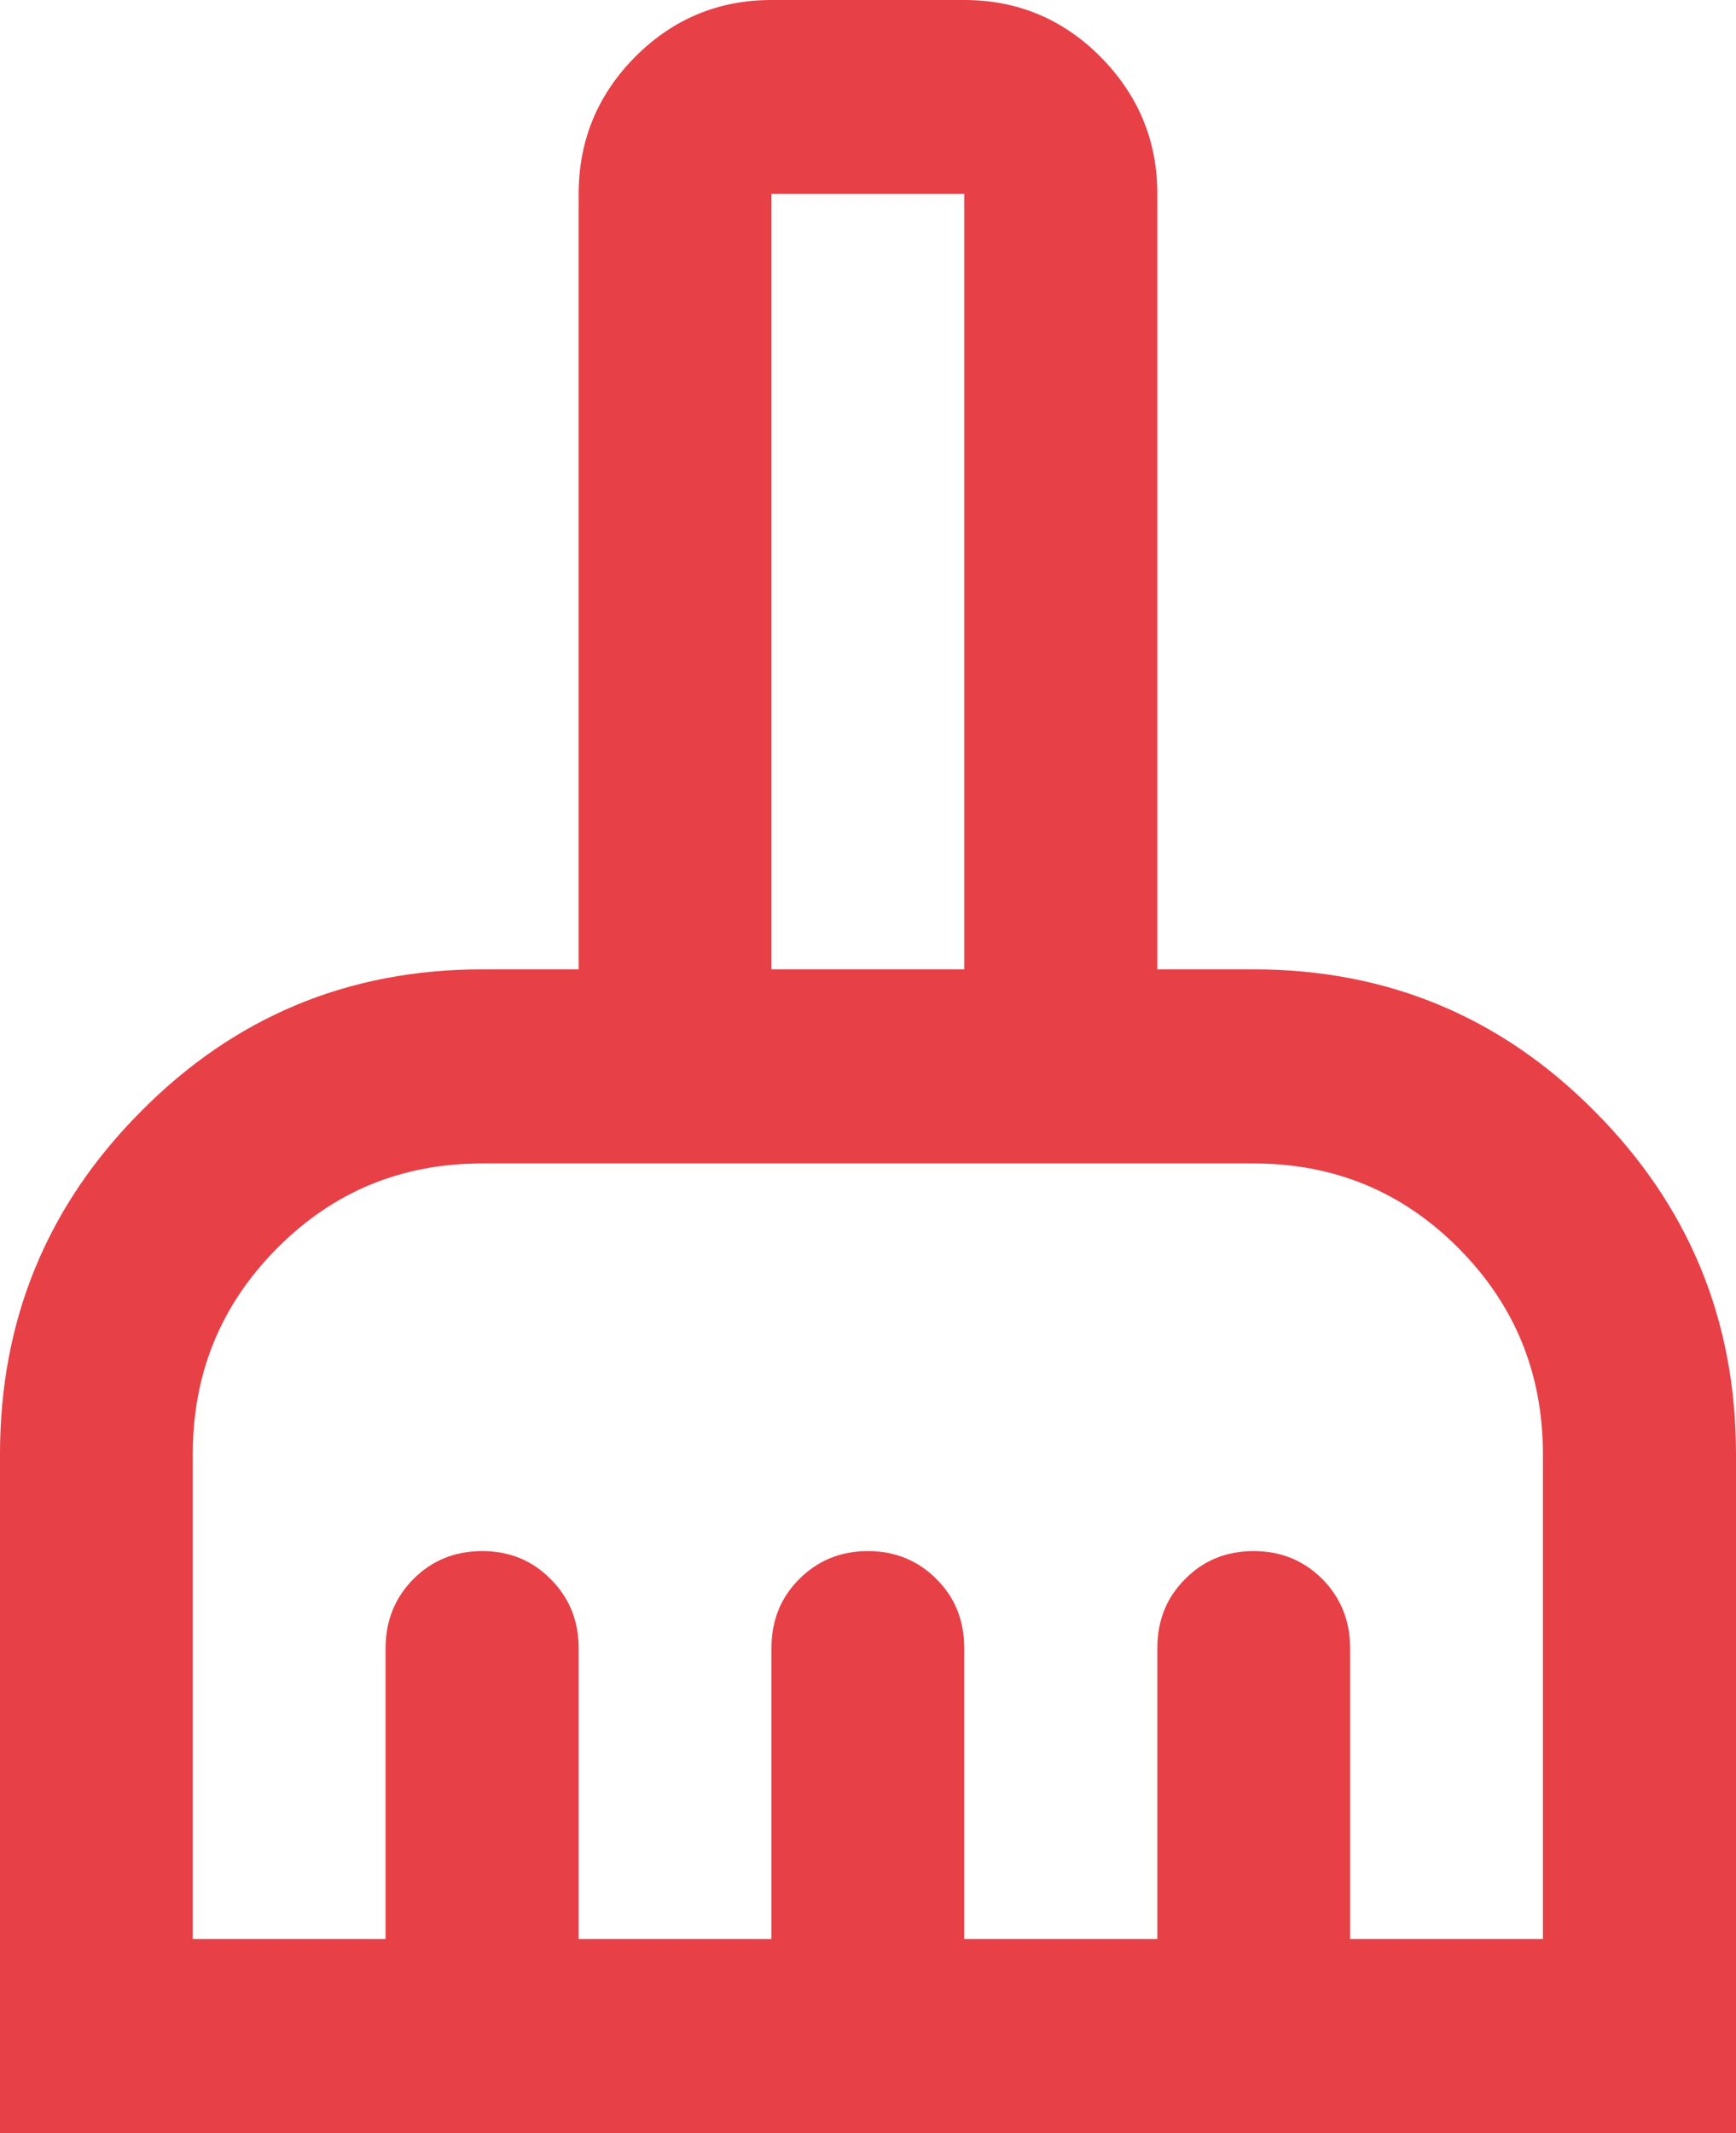
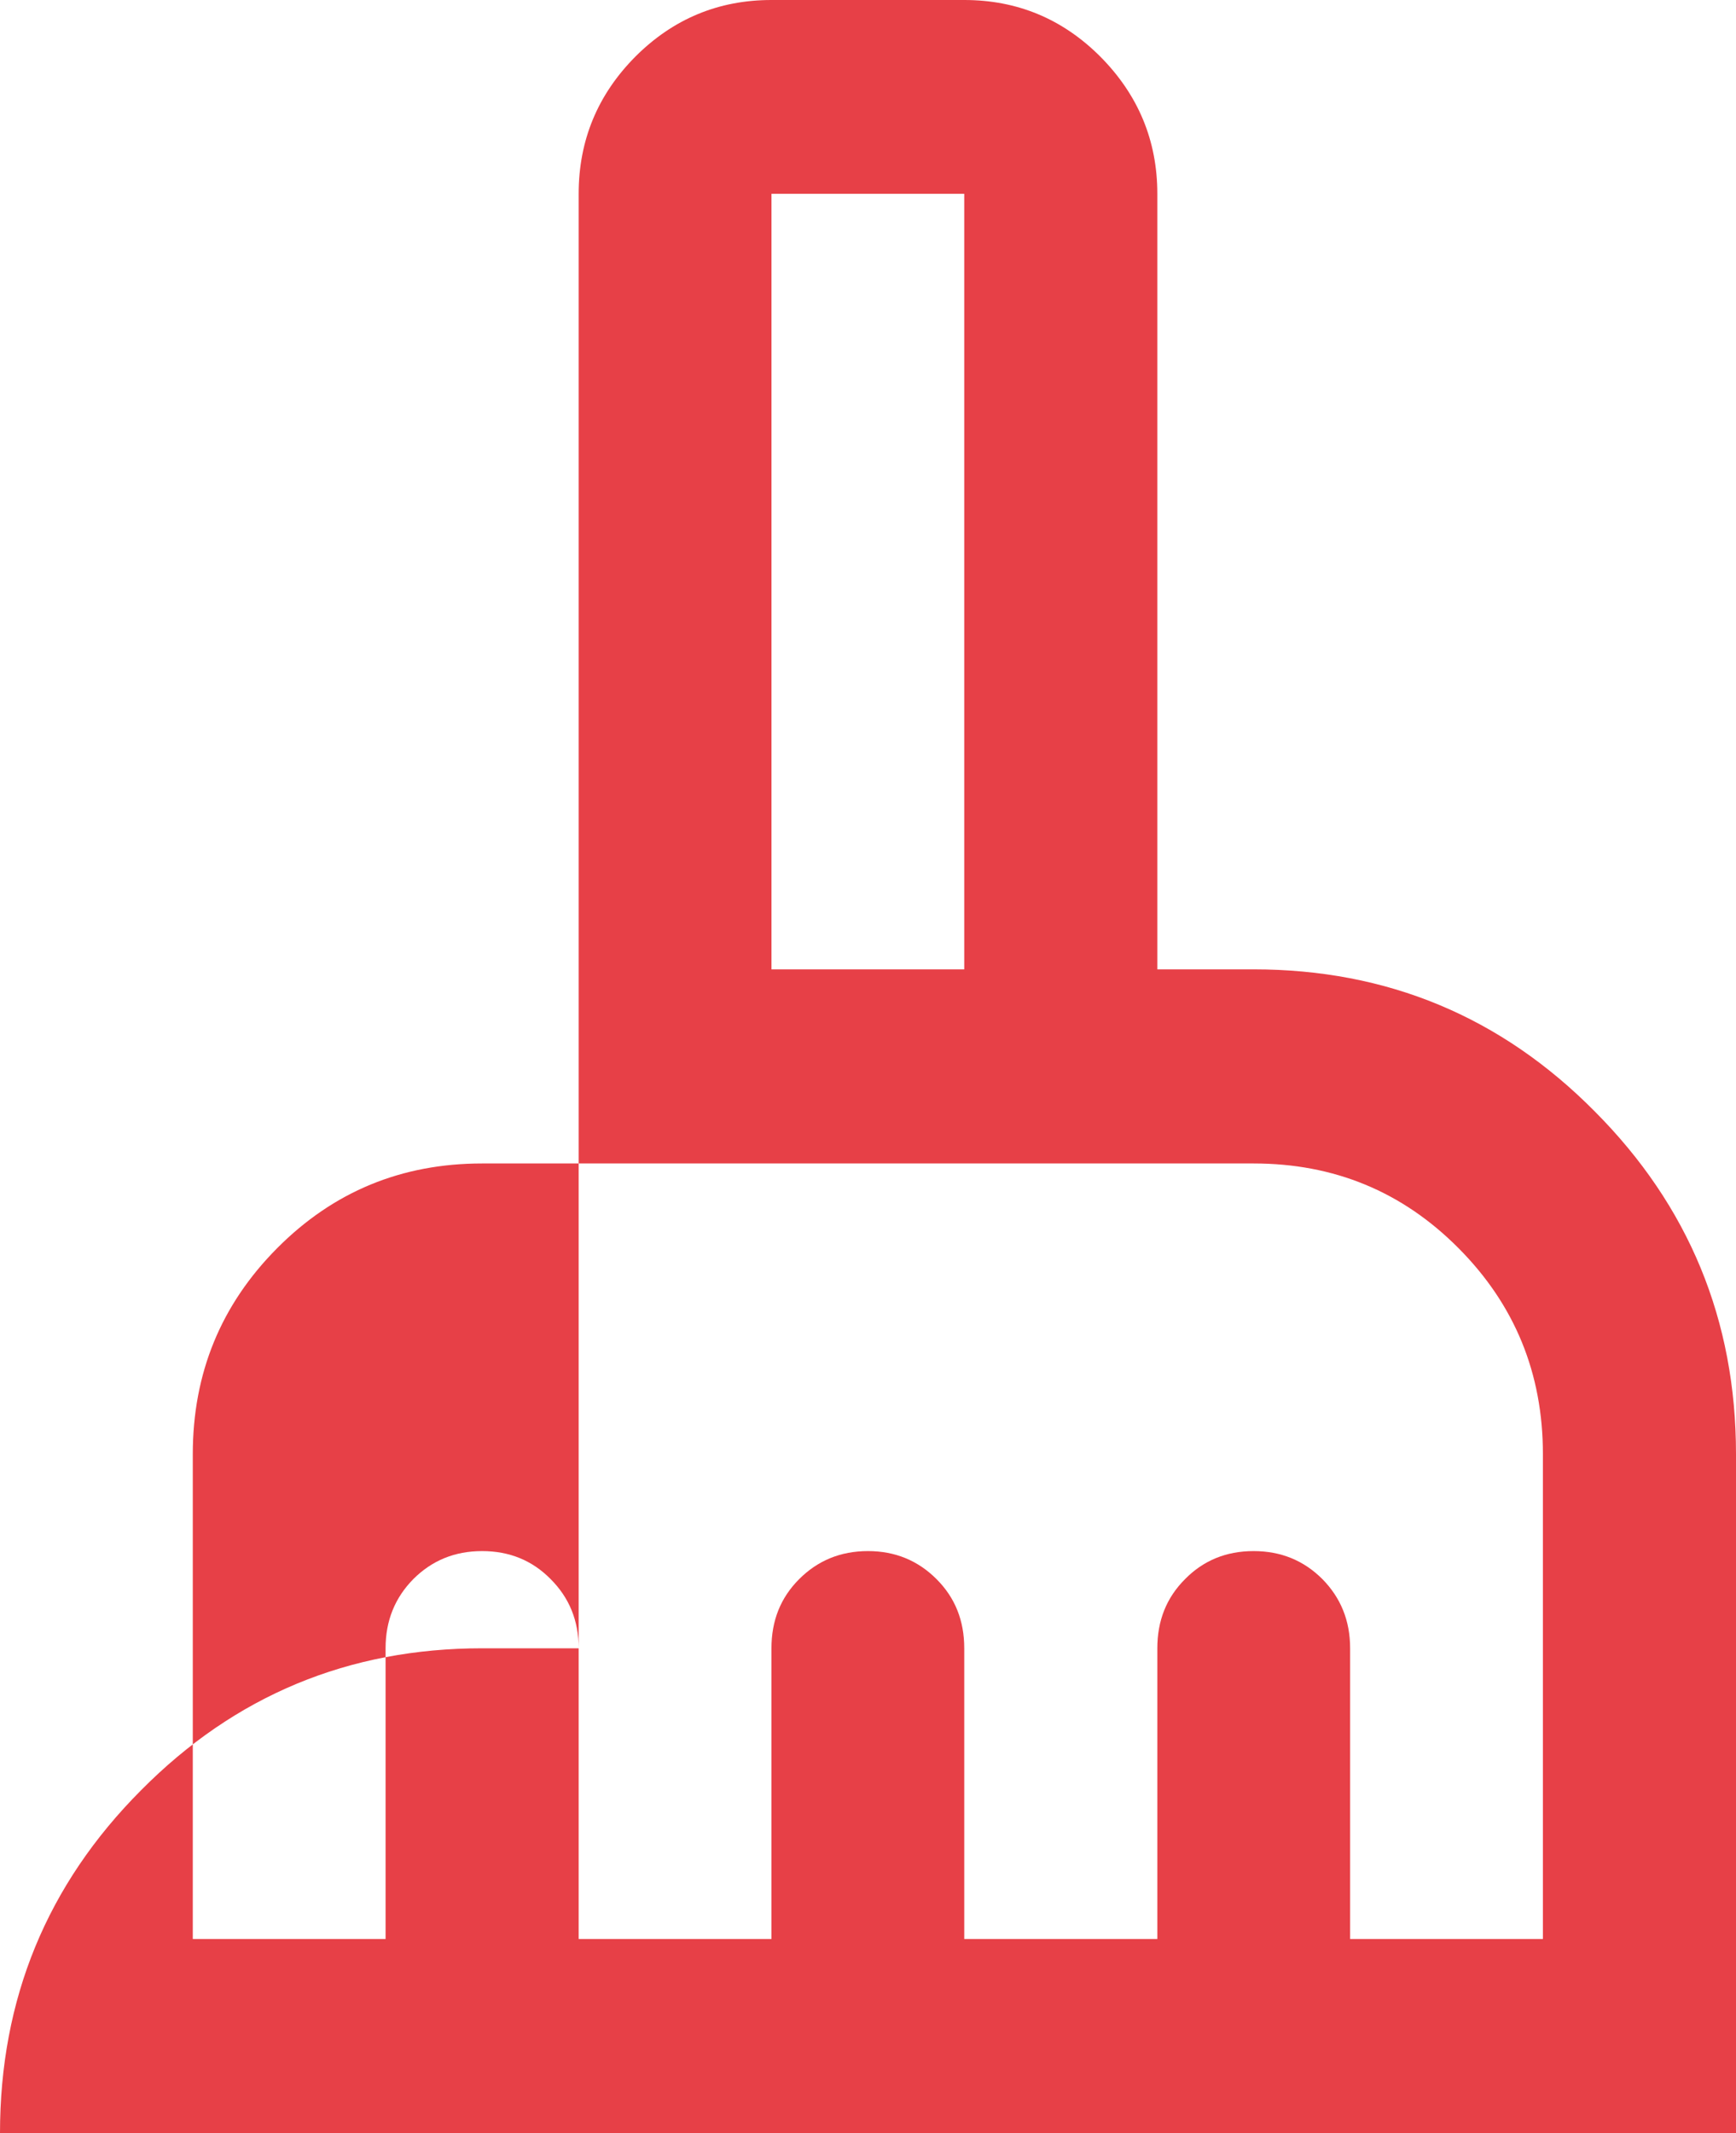
<svg xmlns="http://www.w3.org/2000/svg" width="57" height="70" fill="none">
-   <path d="M0 70V47.72c0-4.4 1.54-8.15 4.63-11.25 3.08-3.11 6.82-4.66 11.2-4.66H19V6.36c0-1.75.62-3.25 1.86-4.5C22.1.62 23.59 0 25.33 0h6.33c1.74 0 3.23.62 4.47 1.86C37.37 3.11 38 4.61 38 6.36v25.45h3.16c4.38 0 8.12 1.55 11.2 4.66 3.09 3.1 4.64 6.85 4.64 11.25V70H0zm6.33-6.37h6.33v-9.54c0-.91.31-1.66.91-2.27.61-.61 1.36-.92 2.26-.92.9 0 1.65.31 2.25.92.61.61.92 1.36.92 2.27v9.54h6.33v-9.54c0-.91.3-1.66.91-2.27.61-.61 1.36-.92 2.26-.92.89 0 1.64.31 2.25.92.61.61.91 1.36.91 2.27v9.54H38v-9.54c0-.91.3-1.66.91-2.27.6-.61 1.35-.92 2.25-.92.9 0 1.65.31 2.26.92.6.61.91 1.36.91 2.27v9.54h6.33V47.72c0-2.65-.92-4.9-2.77-6.76-1.85-1.86-4.09-2.78-6.73-2.78H15.83c-2.64 0-4.88.92-6.73 2.78-1.85 1.86-2.77 4.11-2.77 6.76v15.91zm25.33-31.82V6.36h-6.33v25.45h6.33z" fill="#E74047" />
+   <path d="M0 70c0-4.4 1.54-8.15 4.63-11.25 3.08-3.11 6.82-4.66 11.2-4.66H19V6.36c0-1.75.62-3.25 1.86-4.5C22.1.62 23.59 0 25.33 0h6.33c1.74 0 3.23.62 4.47 1.86C37.37 3.11 38 4.61 38 6.36v25.45h3.16c4.38 0 8.12 1.55 11.2 4.66 3.09 3.1 4.64 6.85 4.64 11.25V70H0zm6.33-6.37h6.33v-9.54c0-.91.31-1.66.91-2.27.61-.61 1.36-.92 2.26-.92.9 0 1.65.31 2.25.92.61.61.92 1.36.92 2.27v9.54h6.33v-9.54c0-.91.3-1.66.91-2.27.61-.61 1.36-.92 2.26-.92.89 0 1.64.31 2.25.92.61.61.91 1.36.91 2.27v9.54H38v-9.54c0-.91.3-1.66.91-2.27.6-.61 1.35-.92 2.25-.92.9 0 1.65.31 2.26.92.6.61.91 1.36.91 2.27v9.54h6.33V47.72c0-2.65-.92-4.9-2.77-6.76-1.85-1.86-4.09-2.78-6.73-2.78H15.83c-2.64 0-4.88.92-6.73 2.78-1.85 1.86-2.77 4.11-2.77 6.76v15.91zm25.33-31.82V6.36h-6.33v25.45h6.33z" fill="#E74047" />
</svg>